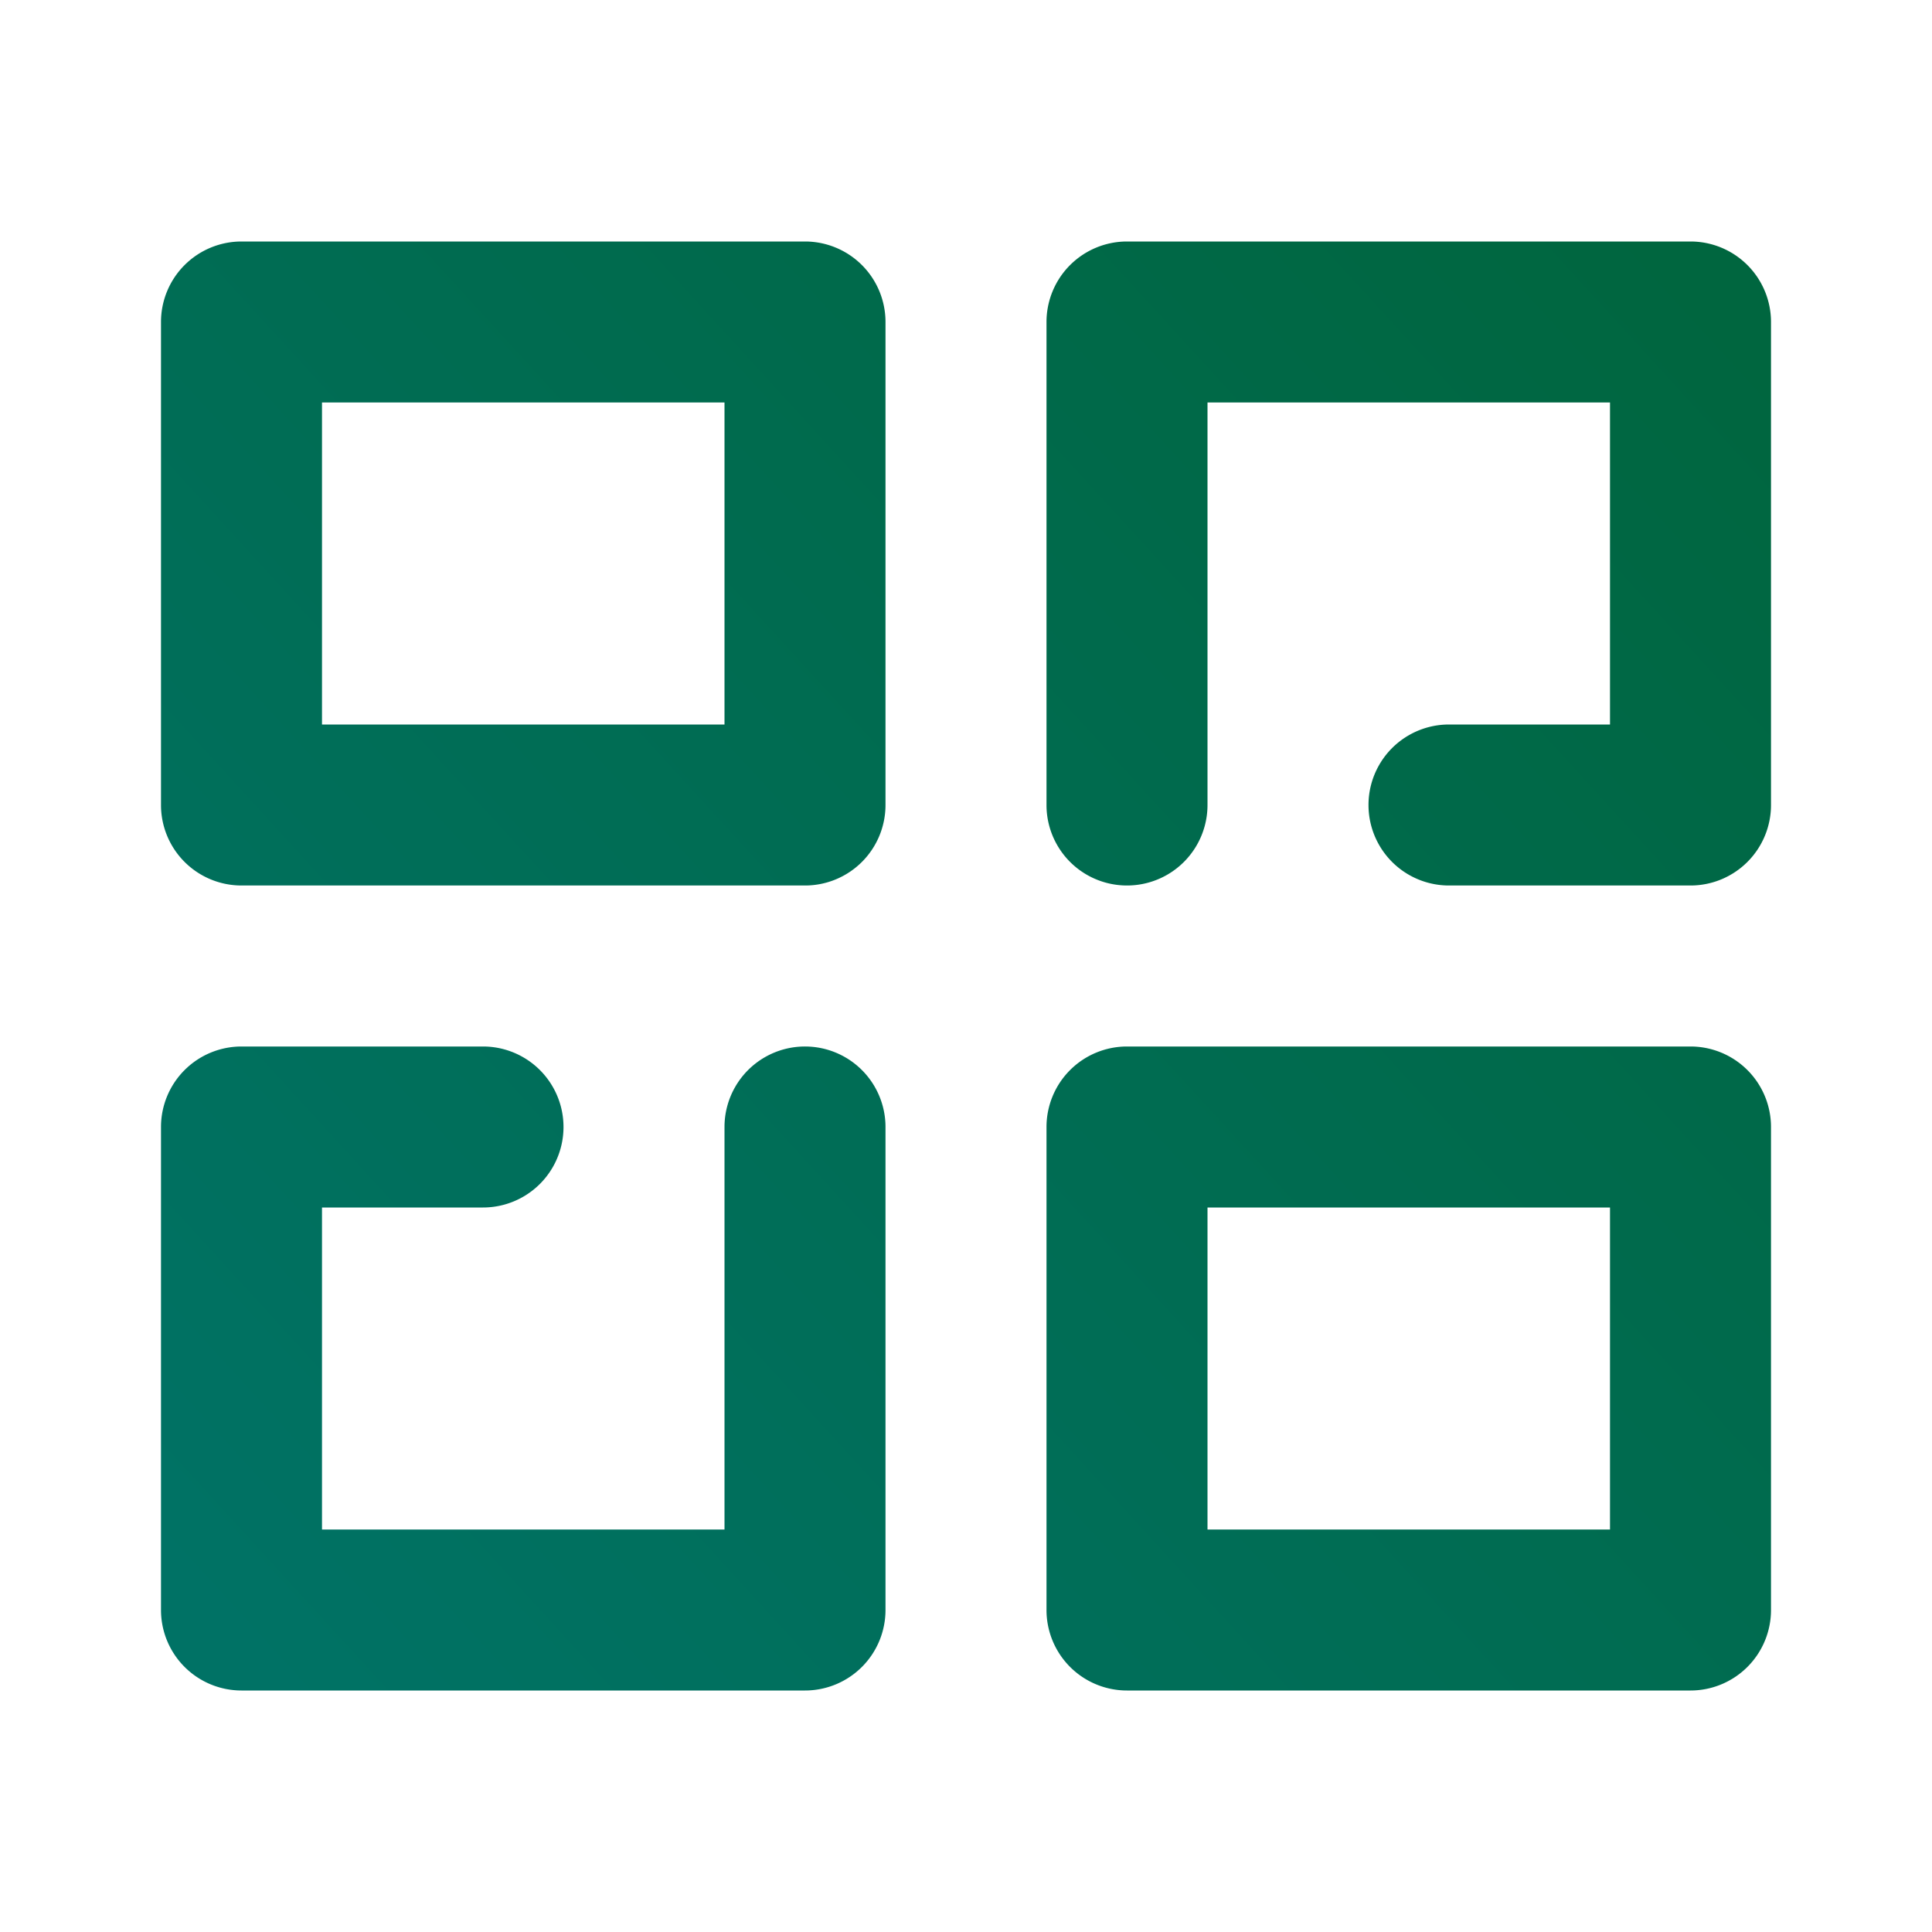
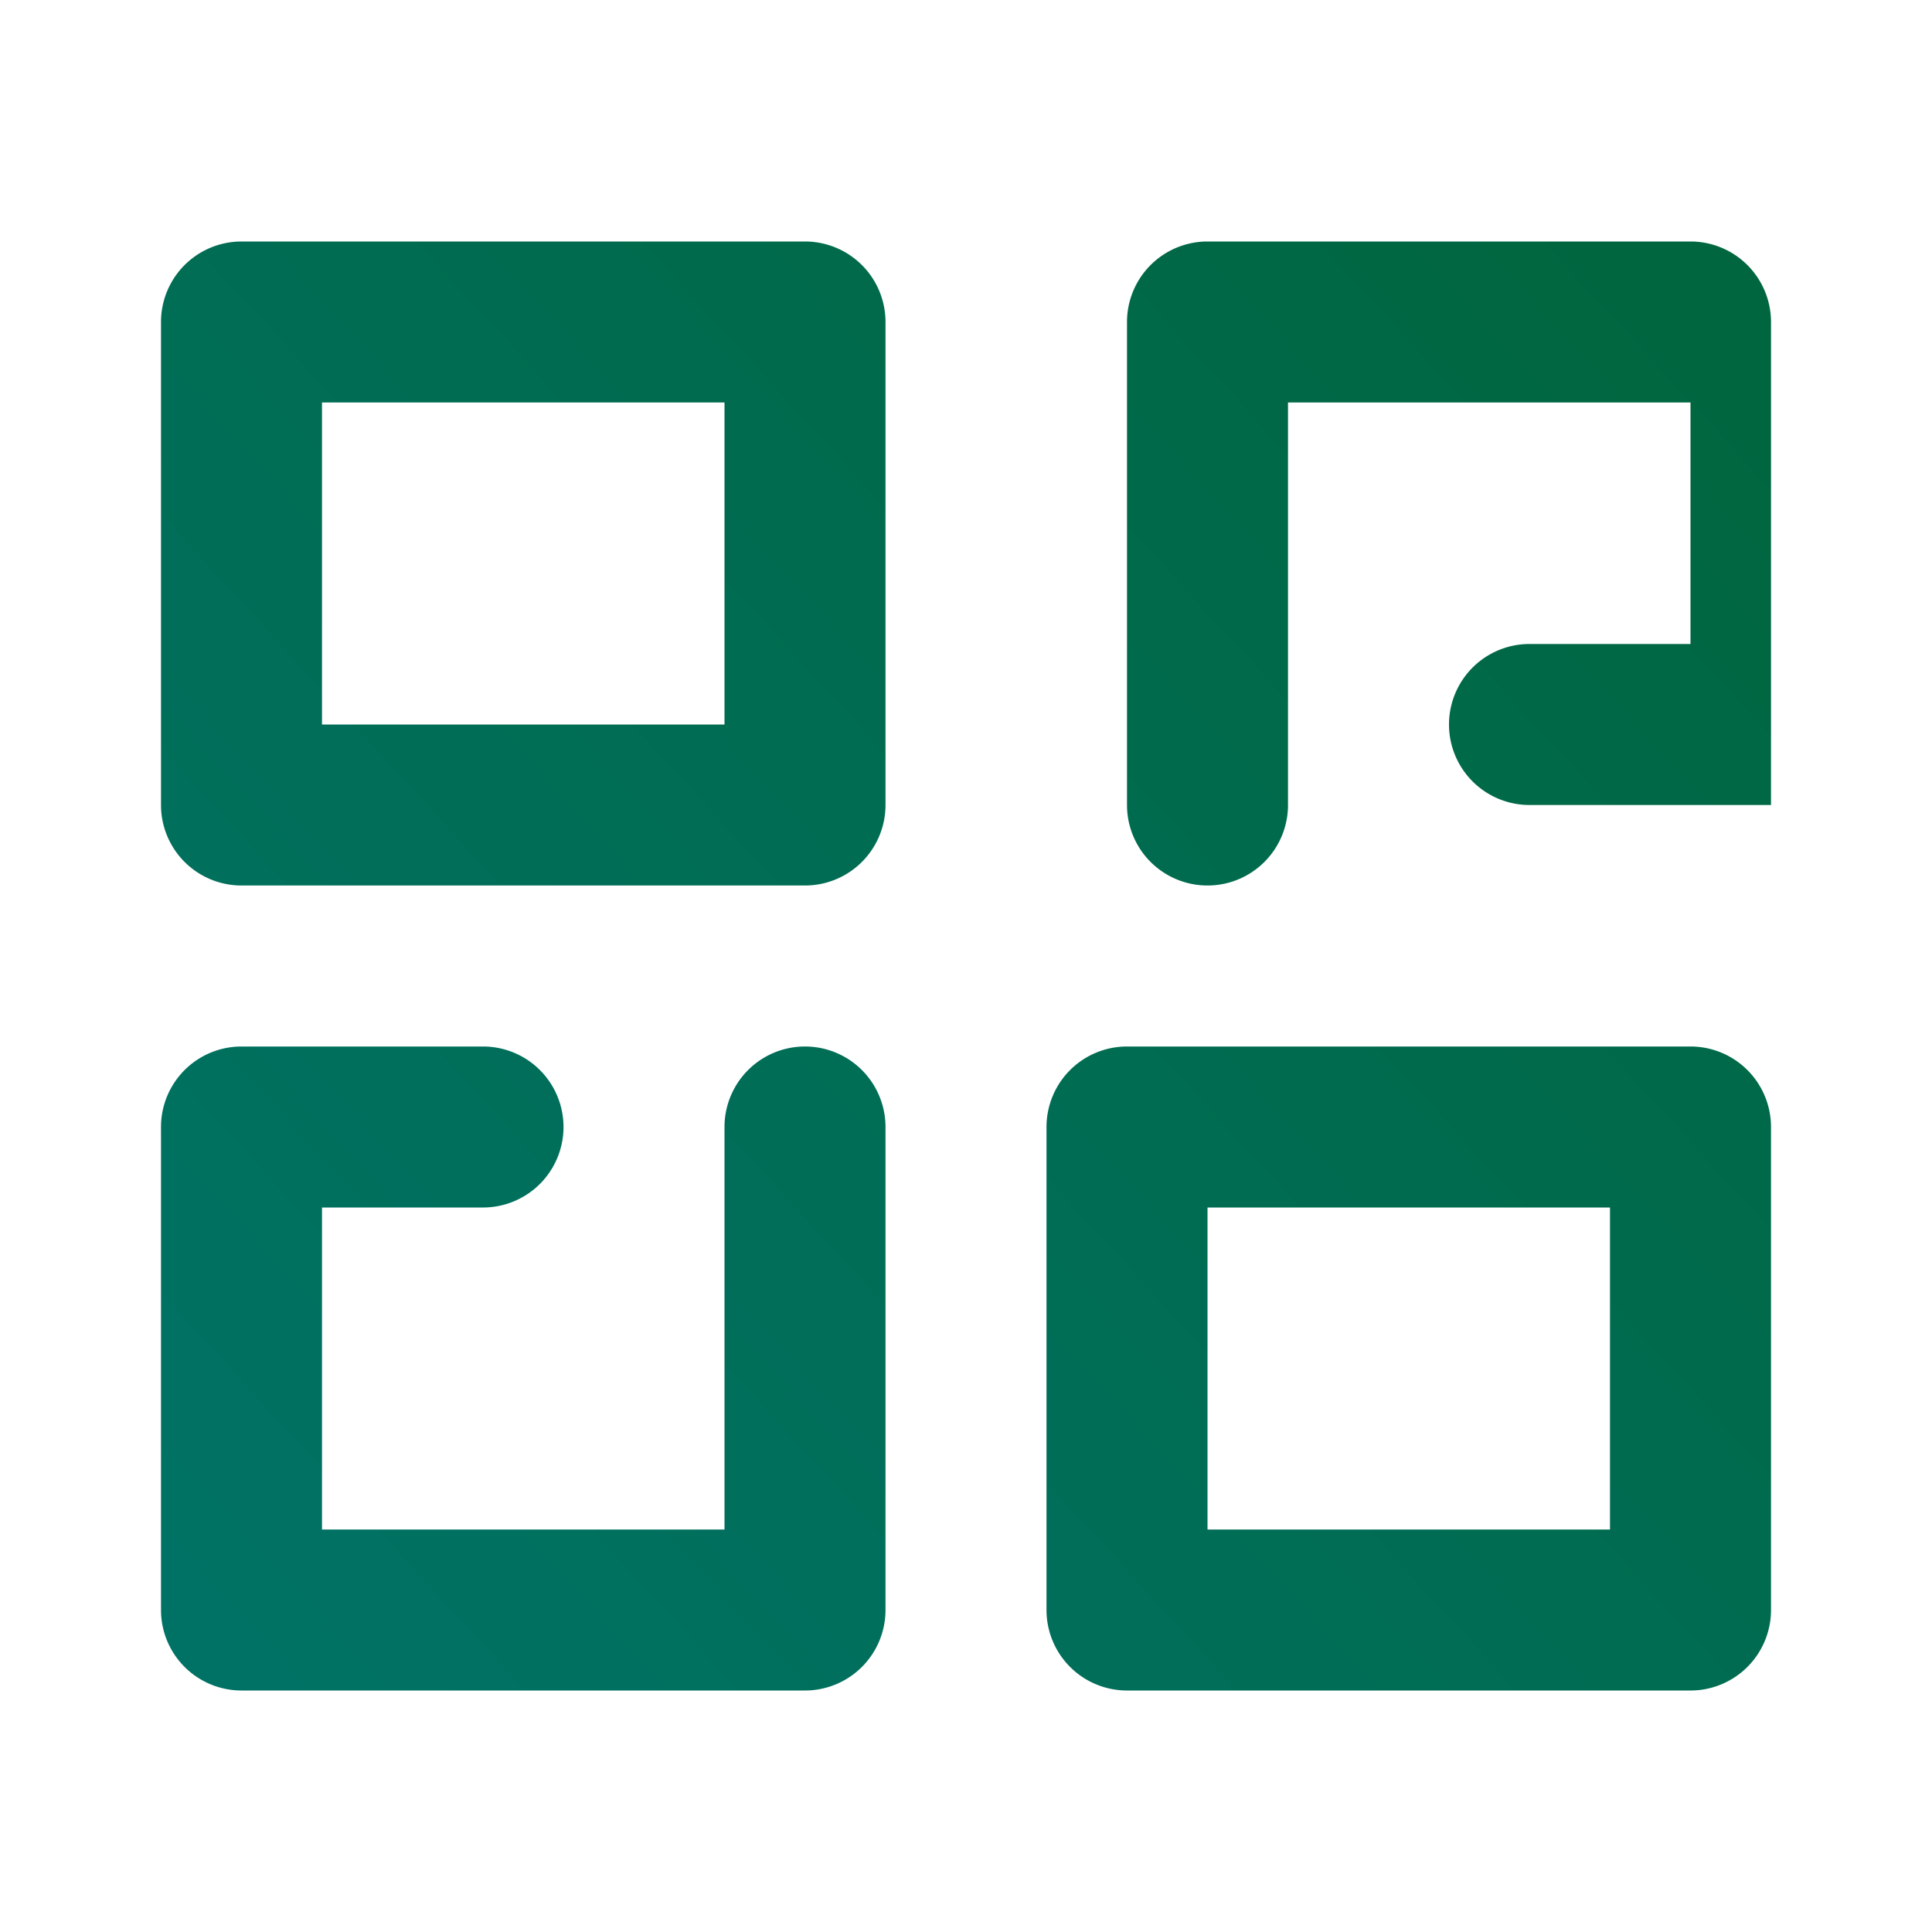
<svg xmlns="http://www.w3.org/2000/svg" width="24" height="24" viewBox="0 0 24 24">
  <defs>
    <linearGradient x1="100%" y1="9.5%" x2="0%" y2="90.5%" id="p24drkg1ca">
      <stop stop-color="#00663F" offset="0%" />
      <stop stop-color="#007265" offset="100%" />
    </linearGradient>
  </defs>
-   <path d="M15 19h5v-4h-5v4zm6-6a1 1 0 0 1 1 1v6a1 1 0 0 1-1 1h-7a1 1 0 0 1-1-1v-6a1 1 0 0 1 1-1h7zM6 13a1 1 0 1 1 0 2H4v4h5v-5a1 1 0 1 1 2 0v6a1 1 0 0 1-1 1H3a1 1 0 0 1-1-1v-6a1 1 0 0 1 1-1h3zm4-10a1 1 0 0 1 1 1v6a1 1 0 0 1-1 1H3a1 1 0 0 1-1-1V4a1 1 0 0 1 1-1h7zm11 0a1 1 0 0 1 1 1v6a1 1 0 0 1-1 1h-3a1 1 0 1 1 0-2h2V5h-5v5a1 1 0 1 1-2 0V4a1 1 0 0 1 1-1h7zM9 5H4v4h5V5z" fill="url(#p24drkg1ca)" fill-rule="evenodd" />
+   <path d="M15 19h5v-4h-5v4zm6-6a1 1 0 0 1 1 1v6a1 1 0 0 1-1 1h-7a1 1 0 0 1-1-1v-6a1 1 0 0 1 1-1h7zM6 13a1 1 0 1 1 0 2H4v4h5v-5a1 1 0 1 1 2 0v6a1 1 0 0 1-1 1H3a1 1 0 0 1-1-1v-6a1 1 0 0 1 1-1h3zm4-10a1 1 0 0 1 1 1v6a1 1 0 0 1-1 1H3a1 1 0 0 1-1-1V4a1 1 0 0 1 1-1h7zm11 0a1 1 0 0 1 1 1v6h-3a1 1 0 1 1 0-2h2V5h-5v5a1 1 0 1 1-2 0V4a1 1 0 0 1 1-1h7zM9 5H4v4h5V5z" fill="url(#p24drkg1ca)" fill-rule="evenodd" />
</svg>